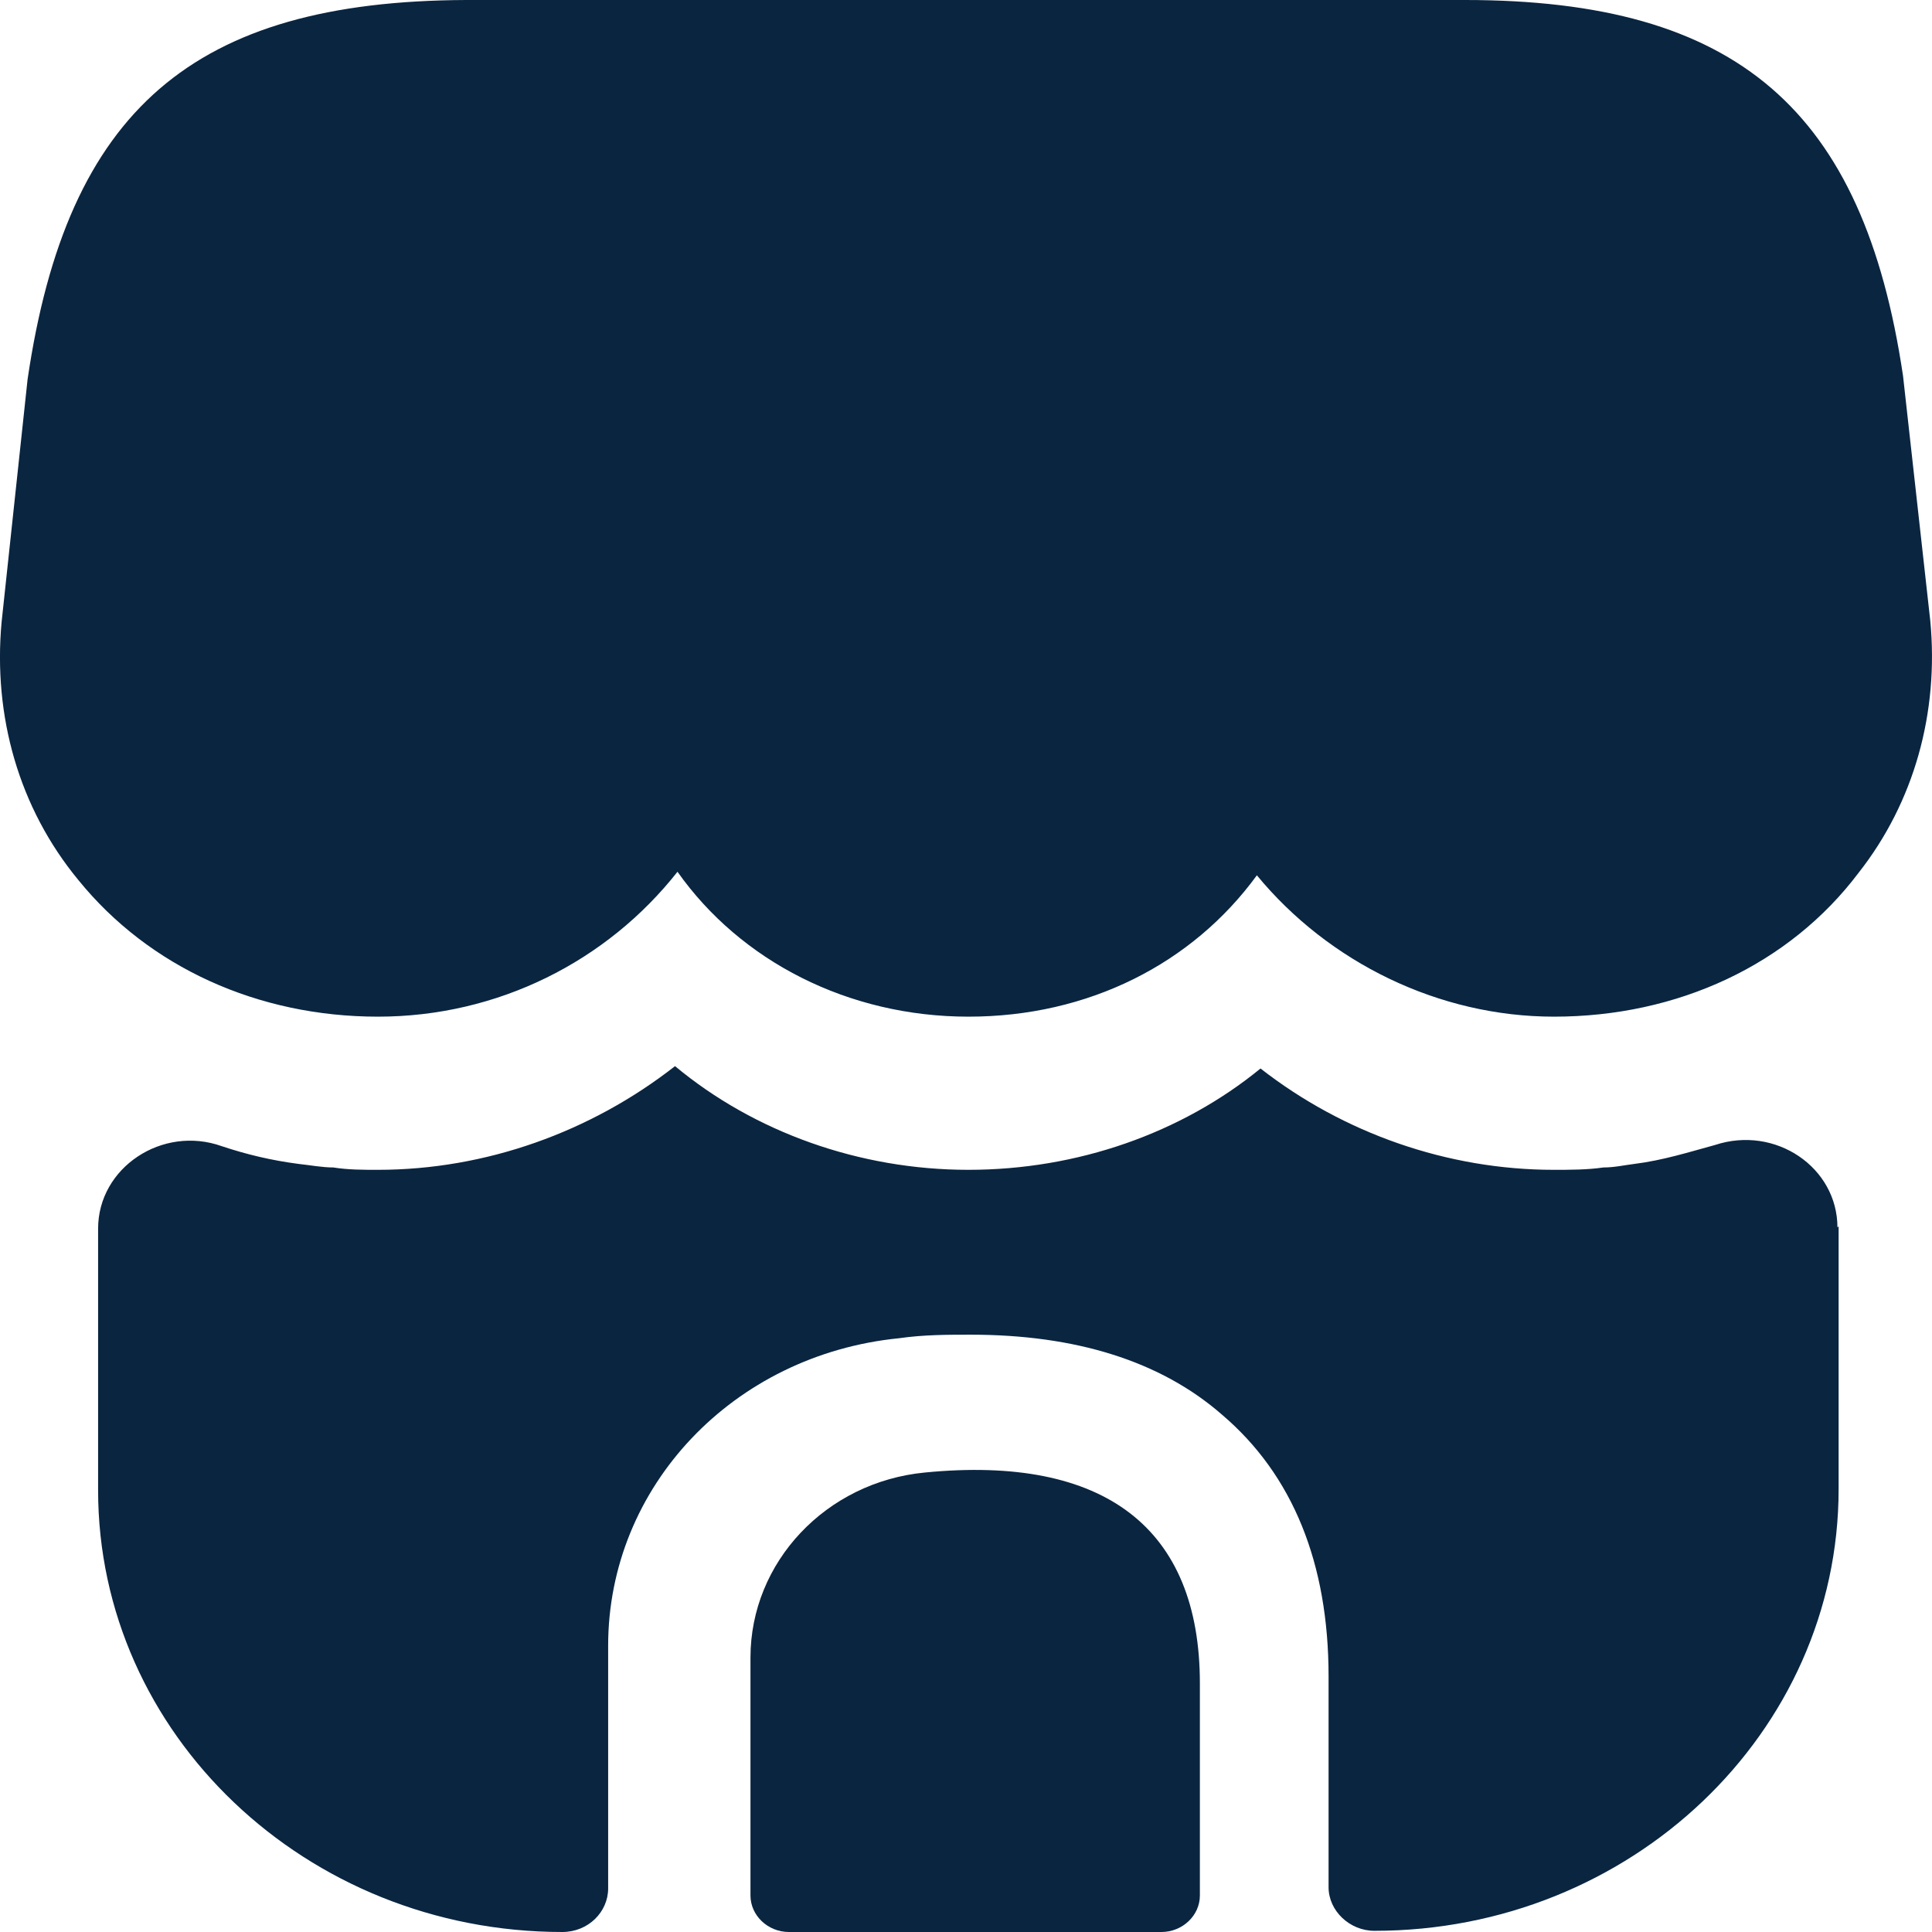
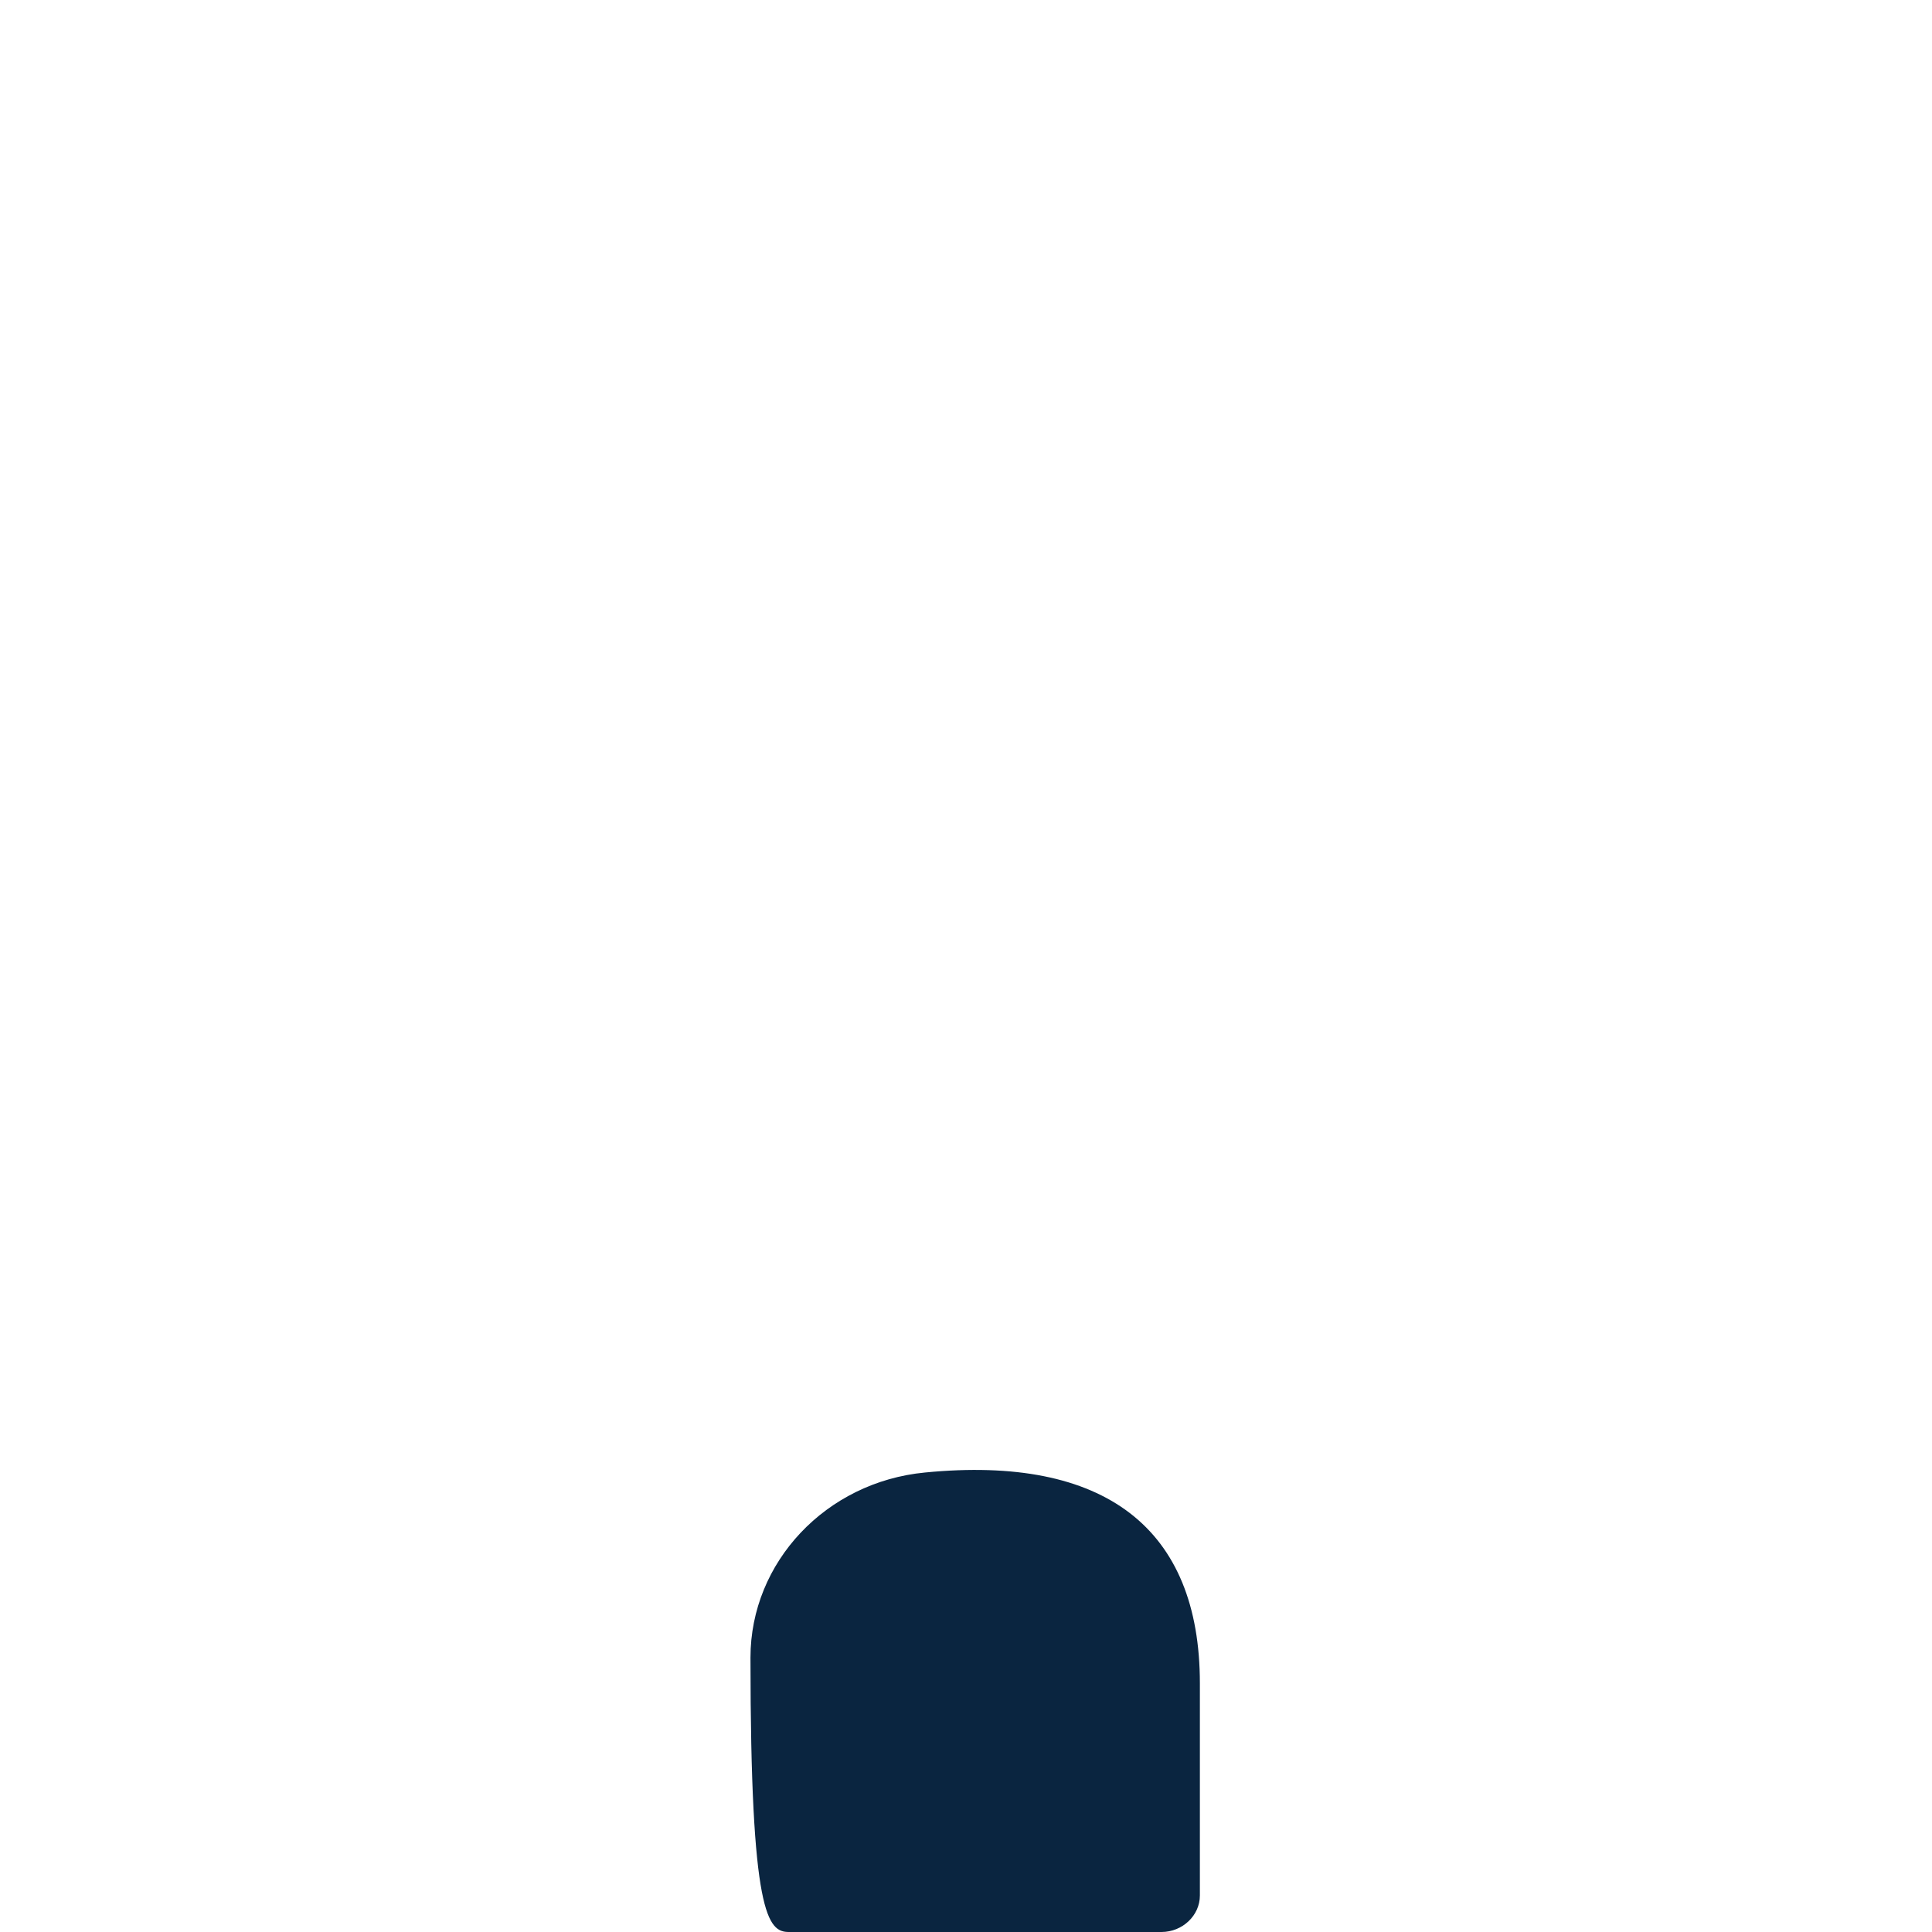
<svg xmlns="http://www.w3.org/2000/svg" width="18" height="18" viewBox="0 0 18 18" fill="none">
-   <path d="M17.984 5.784L17.73 3.501C17.361 1.021 16.185 0 13.648 0H4.34C1.803 0.011 0.626 1.021 0.257 3.534L0.015 5.795C-0.066 6.673 0.177 7.529 0.73 8.199C1.388 9.011 2.403 9.472 3.521 9.472C4.64 9.472 5.655 8.956 6.312 8.122C6.901 8.956 7.904 9.472 9.023 9.472C10.142 9.472 11.11 8.978 11.71 8.155C12.379 8.967 13.405 9.472 14.478 9.472C15.631 9.472 16.669 8.989 17.315 8.133C17.834 7.474 18.065 6.64 17.984 5.784Z" fill="#0A2540" />
-   <path d="M8.618 13.719C7.696 13.807 6.992 14.554 6.992 15.443V17.66C6.992 17.846 7.154 18 7.35 18H10.821C11.017 18 11.179 17.846 11.179 17.66V15.684C11.179 14.235 10.291 13.555 8.618 13.719Z" fill="#0A2540" />
-   <path d="M17.13 11.425V13.873C17.13 16.145 15.193 17.989 12.805 17.989C12.574 17.989 12.378 17.802 12.378 17.583V15.618C12.378 14.564 12.044 13.741 11.386 13.181C10.81 12.677 10.014 12.435 9.045 12.435C8.826 12.435 8.607 12.435 8.376 12.468C6.831 12.622 5.666 13.851 5.666 15.333V17.594C5.666 17.813 5.481 18 5.239 18C2.852 18 0.914 16.156 0.914 13.884V11.447C0.914 10.877 1.514 10.481 2.067 10.679C2.298 10.756 2.529 10.811 2.782 10.844C2.886 10.855 3.002 10.877 3.105 10.877C3.244 10.899 3.382 10.899 3.521 10.899C4.524 10.899 5.504 10.547 6.289 9.933C7.027 10.547 8.007 10.899 9.022 10.899C10.037 10.899 11.006 10.558 11.744 9.955C12.517 10.558 13.486 10.899 14.477 10.899C14.627 10.899 14.789 10.899 14.939 10.877C15.043 10.877 15.135 10.855 15.227 10.844C15.492 10.811 15.735 10.734 15.977 10.668C16.542 10.481 17.119 10.877 17.119 11.436L17.13 11.425Z" fill="#0A2540" />
+   <path d="M8.618 13.719C7.696 13.807 6.992 14.554 6.992 15.443C6.992 17.846 7.154 18 7.35 18H10.821C11.017 18 11.179 17.846 11.179 17.66V15.684C11.179 14.235 10.291 13.555 8.618 13.719Z" fill="#0A2540" />
</svg>